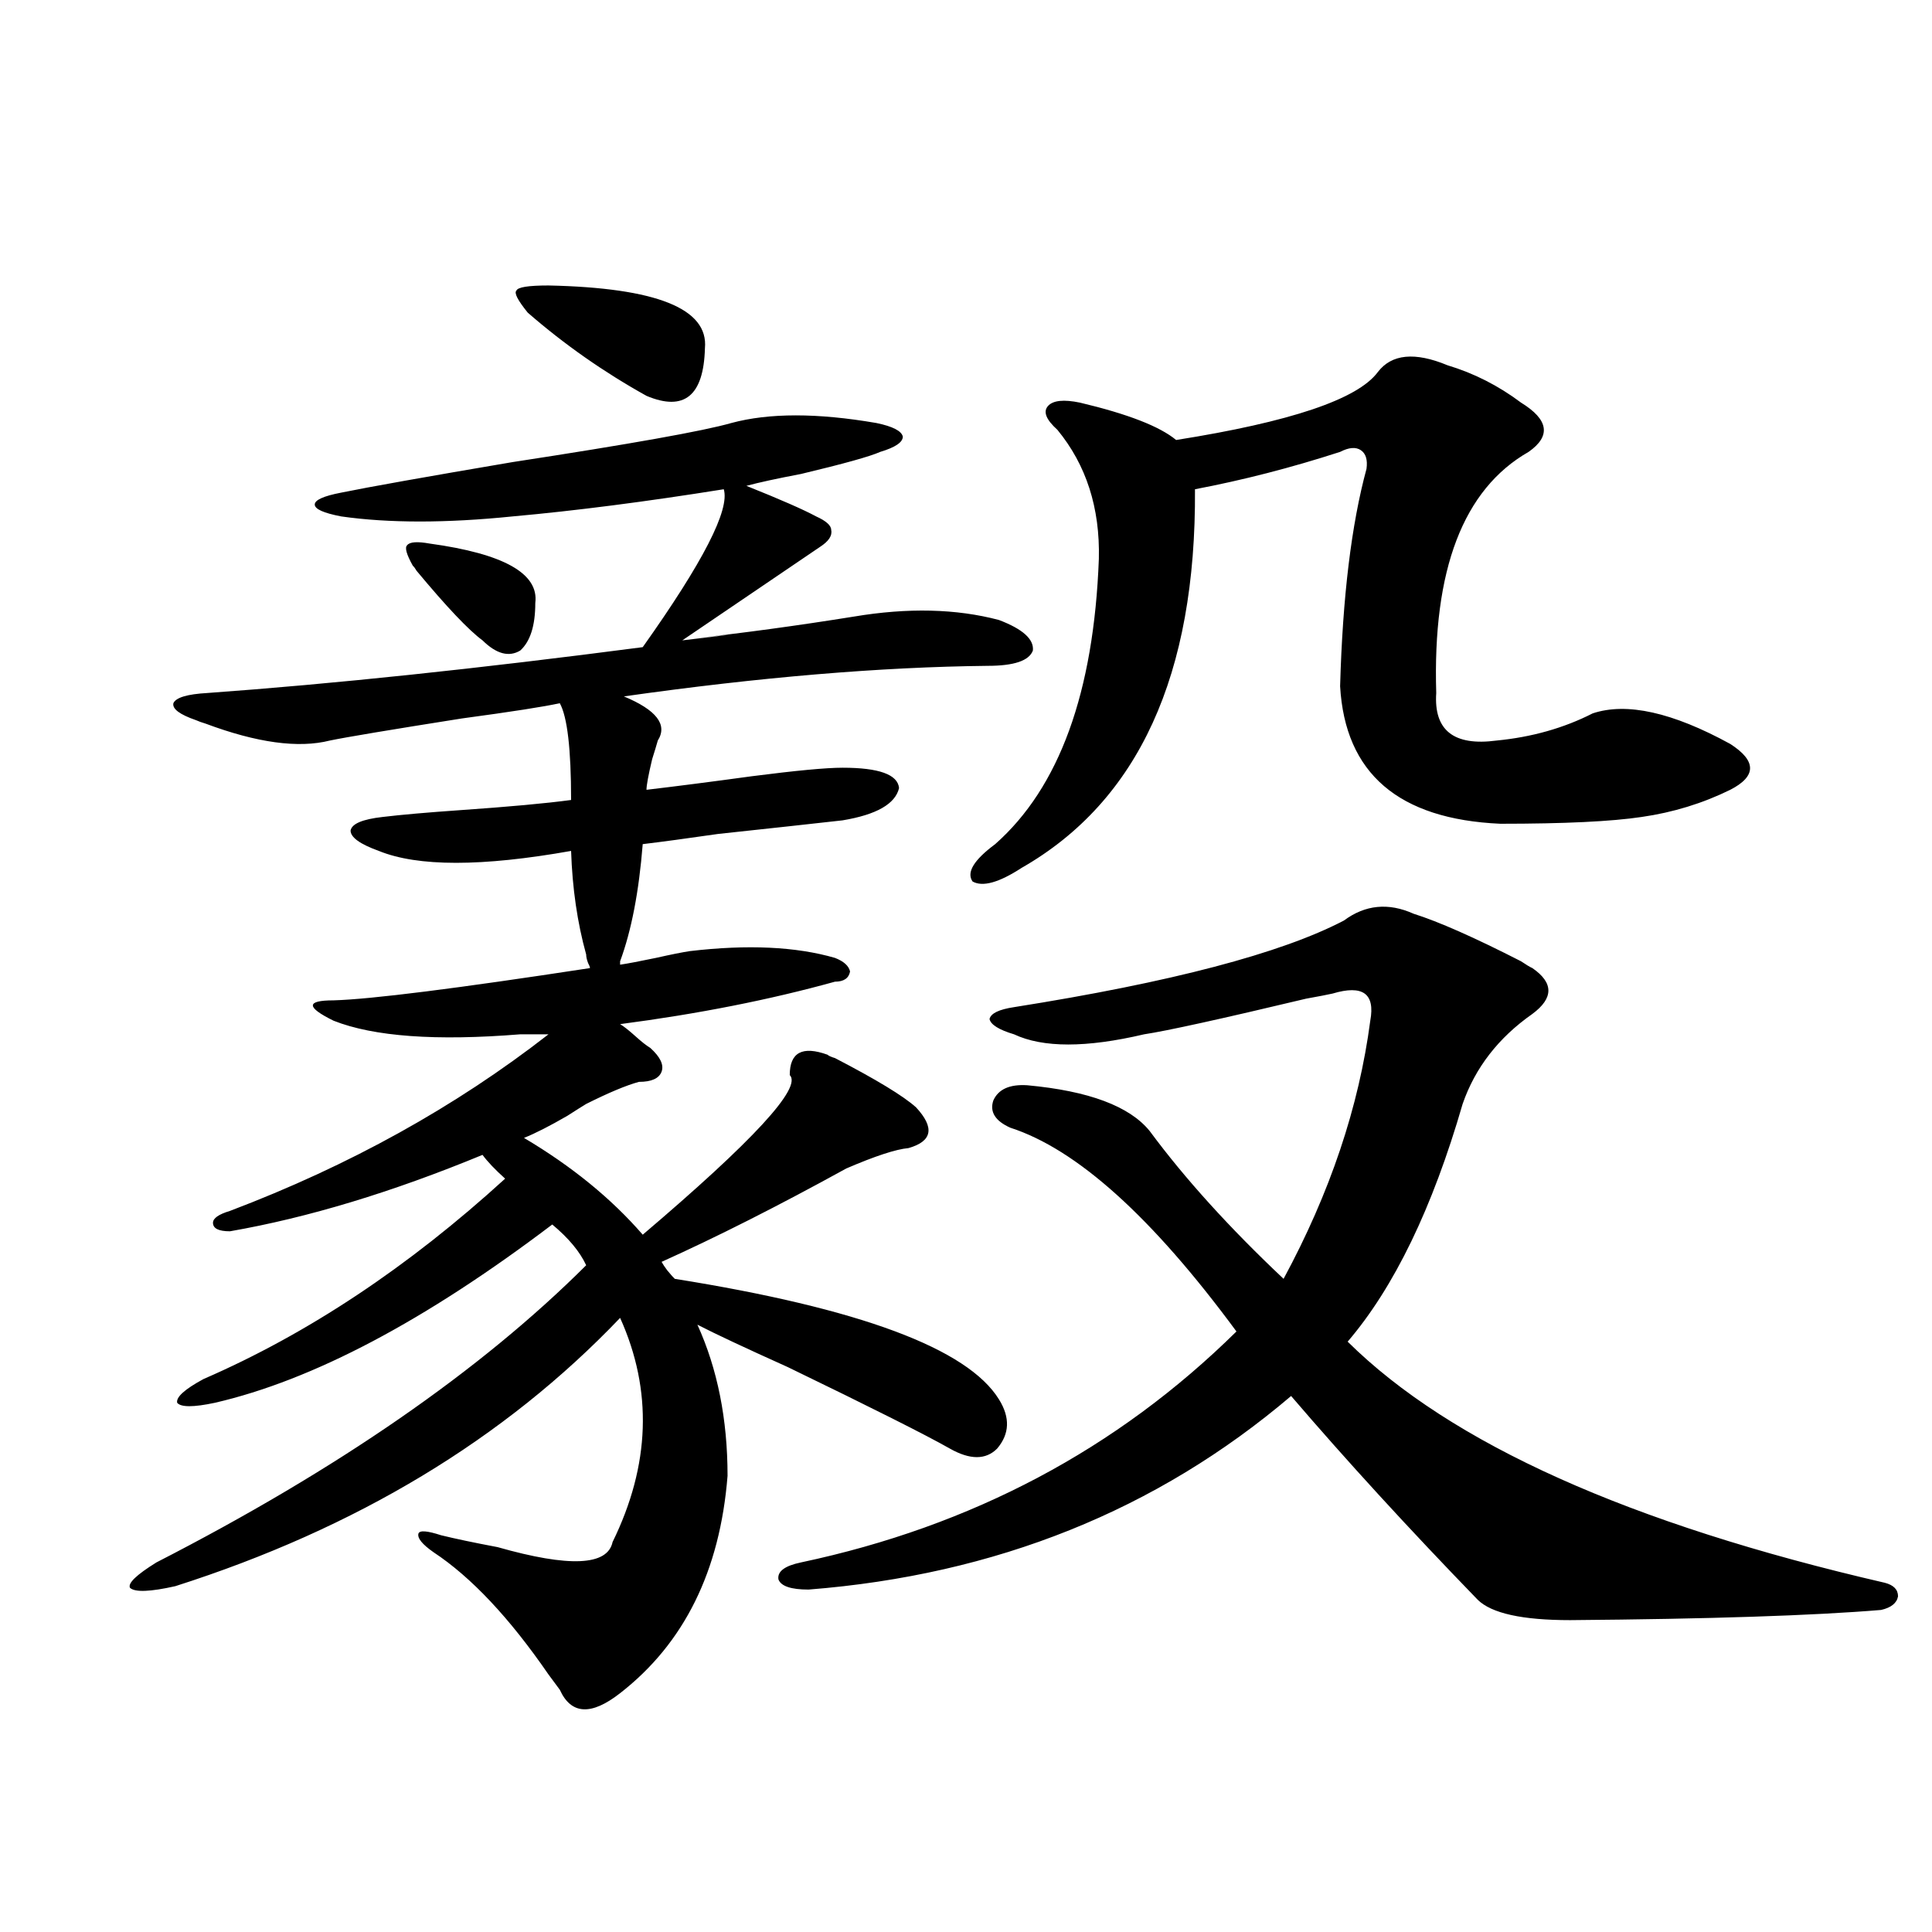
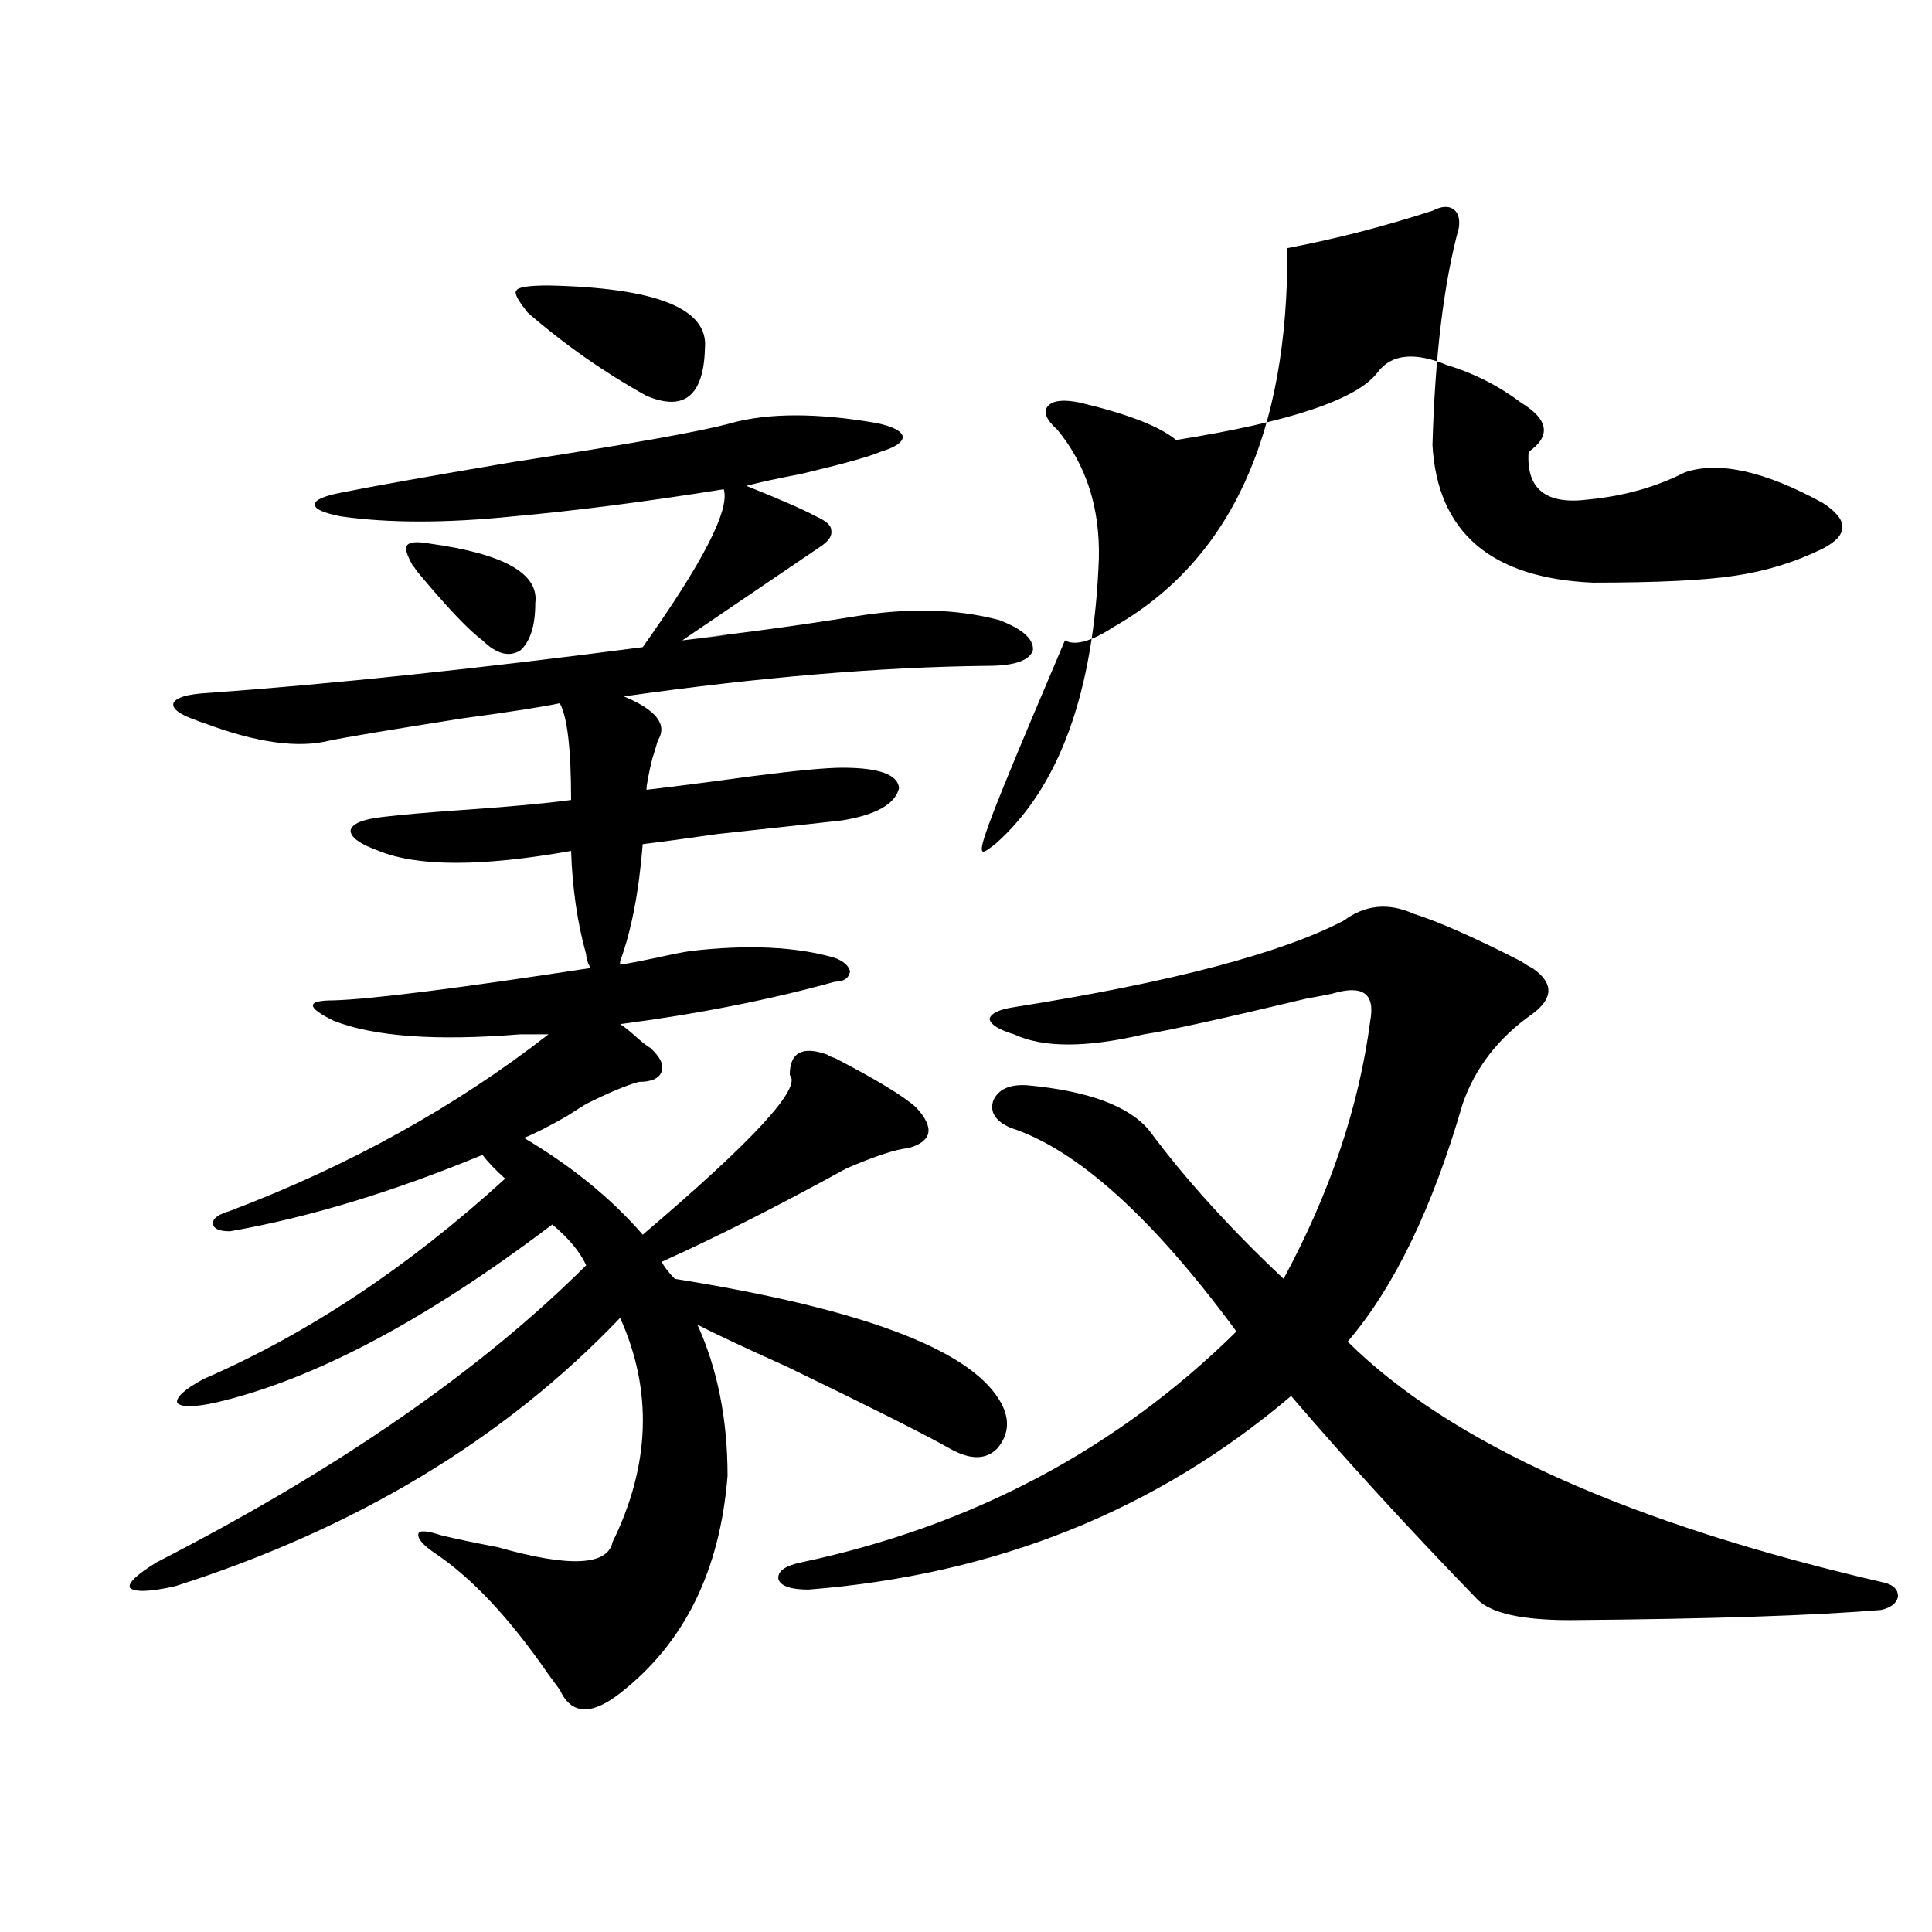
<svg xmlns="http://www.w3.org/2000/svg" version="1.1" id="图层_1" x="0px" y="0px" width="1000px" height="1000px" viewBox="0 0 1000 1000" enable-background="new 0 0 1000 1000" xml:space="preserve">
-   <path d="M357.065,492.293c29.908-3.516,54.953-2.335,75.12,3.516c4.542,1.758,7.149,4.106,7.805,7.031  c-0.656,3.516-3.262,5.273-7.805,5.273c-33.825,9.38-70.898,16.699-111.217,21.973c1.951,1.181,4.542,3.228,7.805,6.152  c3.247,2.938,5.854,4.985,7.805,6.152c5.198,4.696,7.149,8.789,5.854,12.305c-1.311,3.516-5.213,5.273-11.707,5.273  c-6.509,1.758-15.609,5.575-27.316,11.426c-1.951,1.181-5.213,3.228-9.756,6.152c-9.116,5.273-16.585,9.091-22.438,11.426  c24.71,14.653,45.197,31.353,61.462,50.098c57.224-48.628,82.589-76.163,76.096-82.617c0-11.714,6.494-15.229,19.512-10.547  c0.64,0.591,1.951,1.181,3.902,1.758c21.463,11.138,35.441,19.638,41.95,25.488c9.756,10.547,8.445,17.578-3.902,21.094  c-6.509,0.591-17.24,4.106-32.194,10.547c-35.121,19.336-66.995,35.458-95.607,48.34c0.64,1.181,1.616,2.637,2.927,4.395  c1.951,2.349,3.247,3.817,3.902,4.395c95.607,15.243,151.536,36.035,167.801,62.402c5.854,9.38,5.518,17.88-0.976,25.488  c-5.854,5.864-13.994,5.864-24.39,0c-12.363-7.031-40.334-21.094-83.9-42.188c-22.118-9.956-37.728-17.276-46.828-21.973  c10.396,22.852,15.609,48.931,15.609,78.223c-3.902,49.219-22.438,86.71-55.608,112.5c-14.969,11.714-25.365,11.124-31.219-1.758  c-1.311-1.758-3.262-4.395-5.854-7.91c-20.167-29.306-39.999-50.386-59.511-63.281c-5.854-4.093-8.46-7.319-7.805-9.668  c0.64-1.758,4.542-1.456,11.707,0.879c7.149,1.758,16.905,3.817,29.268,6.152c37.072,10.547,56.904,9.668,59.511-2.637  c19.512-39.839,20.807-78.511,3.902-116.016C261.122,744.841,184.386,791.121,90.73,821.004  c-13.018,2.925-20.823,3.214-23.414,0.879c-1.311-2.335,3.247-6.729,13.658-13.184c93.656-48.038,167.801-99.316,222.434-153.809  c-3.262-7.031-9.116-14.063-17.561-21.094c-65.7,49.81-123.899,80.571-174.63,92.285c-11.067,2.349-17.561,2.349-19.512,0  c-0.656-2.925,3.902-7.031,13.658-12.305c53.977-23.429,106.003-58.008,156.094-103.711c-5.213-4.683-9.116-8.789-11.707-12.305  c-46.828,19.336-90.409,32.52-130.729,39.551c-5.854,0-8.78-1.456-8.78-4.395c0-2.335,2.927-4.395,8.78-6.152  c61.782-23.429,116.735-53.901,164.874-91.406h-14.634c-43.581,3.516-75.776,1.181-96.583-7.031  c-7.165-3.516-10.731-6.152-10.731-7.91s3.567-2.637,10.731-2.637c19.512-0.577,63.733-6.152,132.68-16.699  c0-0.577-0.335-1.456-0.976-2.637c-0.656-1.758-0.976-3.214-0.976-4.395c-4.558-16.397-7.165-34.277-7.805-53.613  c-46.188,8.212-79.358,8.212-99.51,0c-9.756-3.516-14.634-7.031-14.634-10.547c0.64-3.516,6.174-5.851,16.585-7.031  c9.756-1.167,23.079-2.335,39.999-3.516c25.365-1.758,44.542-3.516,57.56-5.273c0-26.367-1.951-43.066-5.854-50.098  c-7.805,1.758-24.725,4.395-50.73,7.91c-37.072,5.864-59.846,9.668-68.291,11.426c-16.265,4.106-37.728,1.181-64.389-8.789  c-1.951-0.577-3.582-1.167-4.878-1.758c-8.46-2.925-12.363-5.851-11.707-8.789c1.296-2.925,7.149-4.683,17.561-5.273  c65.029-4.683,140.149-12.593,225.36-23.73c31.219-43.945,45.197-71.191,41.95-81.738c-40.334,6.454-76.751,11.138-109.266,14.063  c-34.481,3.516-64.069,3.516-88.778,0c-9.116-1.758-13.658-3.804-13.658-6.152c0-2.335,4.542-4.395,13.658-6.152  c14.298-2.925,43.901-8.198,88.778-15.82c61.126-9.366,98.854-16.108,113.168-20.215c19.512-5.273,44.542-5.273,75.12,0  c8.445,1.758,13.003,4.106,13.658,7.031c0,2.938-3.902,5.575-11.707,7.91c-5.213,2.349-18.872,6.152-40.975,11.426  c-12.363,2.349-21.798,4.395-28.292,6.152c17.561,7.031,29.588,12.305,36.097,15.82c5.198,2.349,7.805,4.696,7.805,7.031  c0.64,2.938-1.311,5.864-5.854,8.789l-71.218,48.34c29.908-3.516,31.539-3.804,4.878-0.879c26.661-2.925,54.633-6.729,83.9-11.426  c27.957-4.683,53.002-4.093,75.12,1.758c12.347,4.696,18.201,9.97,17.561,15.82c-1.951,5.273-9.756,7.91-23.414,7.91  c-55.288,0.591-118.046,5.864-188.288,15.82c16.905,7.031,22.759,14.653,17.561,22.852c-0.656,2.349-1.631,5.575-2.927,9.668  c-1.951,8.212-2.927,13.485-2.927,15.82c14.954-1.758,33.17-4.093,54.633-7.031c22.759-2.925,38.368-4.395,46.828-4.395  c18.856,0,28.612,3.516,29.268,10.547c-1.951,8.212-11.707,13.774-29.268,16.699c-15.609,1.758-37.072,4.106-64.389,7.031  c-16.265,2.349-29.268,4.106-39.023,5.273c-1.951,24.609-5.854,44.824-11.707,60.645v1.758c3.902-0.577,10.076-1.758,18.536-3.516  C347.309,494.051,353.163,492.884,357.065,492.293z M222.434,281.355c38.368,5.273,56.584,15.532,54.633,30.762  c0,11.728-2.607,19.927-7.805,24.609c-5.854,3.516-12.363,1.758-19.512-5.273c-7.165-5.273-18.536-17.276-34.146-36.035  c-0.656-1.167-1.311-2.046-1.951-2.637c-3.262-5.851-4.238-9.366-2.927-10.547C212.023,280.477,215.925,280.188,222.434,281.355z   M283.896,147.762c55.928,1.181,82.925,12.017,80.974,32.52c-0.656,24.609-10.731,32.821-30.243,24.609  c-22.118-12.305-42.606-26.655-61.462-43.066c-5.213-6.44-7.165-10.245-5.854-11.426  C267.951,148.641,273.485,147.762,283.896,147.762z M731.69,472.957c13.003,4.106,31.539,12.305,55.608,24.609  c2.592,1.758,4.543,2.938,5.854,3.516c11.052,7.622,11.052,15.532,0,23.73c-17.561,12.305-29.603,27.837-36.097,46.582  c-15.609,53.915-35.456,94.922-59.511,123.047c53.322,52.734,146.003,94.345,278.042,124.805c4.542,1.181,6.829,3.516,6.829,7.031  c-0.656,3.516-3.583,5.851-8.78,7.031c-35.121,2.925-88.778,4.683-160.972,5.273c-24.725,0-40.655-3.516-47.804-10.547  c-35.777-36.914-67.971-72.07-96.583-105.469c-69.602,59.188-152.847,92.587-249.75,100.195c-9.116,0-14.314-1.758-15.609-5.273  c-0.656-4.093,3.247-7.031,11.707-8.789c88.443-18.745,163.563-58.585,225.36-119.531c-43.581-59.175-82.605-94.331-117.07-105.469  c-7.805-3.516-10.731-8.198-8.78-14.063c2.592-5.851,8.445-8.487,17.561-7.91c31.859,2.938,53.002,10.849,63.413,23.73  c18.201,24.609,41.295,50.098,69.267,76.465c24.054-44.522,39.023-89.058,44.877-133.594c1.296-7.031,0.32-11.714-2.927-14.063  c-3.262-2.335-8.78-2.335-16.585,0c-2.607,0.591-7.164,1.47-13.658,2.637c-44.237,10.547-72.193,16.699-83.9,18.457  c-29.923,7.031-52.362,7.031-67.315,0c-7.805-2.335-12.042-4.972-12.683-7.91c0.64-2.925,4.878-4.972,12.683-6.152  c81.294-12.882,138.198-27.823,170.728-44.824C706.645,468.274,718.672,467.106,731.69,472.957z M515.11,436.922  c33.17-29.292,51.051-78.511,53.657-147.656c0.64-26.367-6.509-48.628-21.463-66.797c-5.854-5.273-7.485-9.366-4.878-12.305  c2.592-2.925,8.125-3.516,16.585-1.758c24.71,5.864,41.295,12.305,49.755,19.336c59.176-9.366,93.976-21.094,104.388-35.156  c7.149-9.366,19.177-10.547,36.097-3.516c13.658,4.106,26.341,10.547,38.048,19.336c14.299,8.789,15.609,17.29,3.902,25.488  c-33.825,19.336-49.755,60.946-47.804,124.805c-1.311,19.336,9.1,27.548,31.219,24.609c18.201-1.758,34.786-6.44,49.755-14.063  c17.561-5.851,41.295-0.577,71.218,15.82c13.658,8.789,13.658,16.699,0,23.73c-14.314,7.031-29.603,11.728-45.853,14.063  c-15.609,2.349-39.999,3.516-73.169,3.516c-52.682-2.335-80.333-26.065-82.925-71.191c1.296-46.28,5.854-83.784,13.658-112.5  c0.64-4.683-0.335-7.91-2.927-9.668c-2.607-1.758-6.189-1.456-10.731,0.879c-25.365,8.212-50.41,14.653-75.12,19.336  c0.64,96.103-29.268,161.431-89.754,195.996c-11.707,7.622-20.167,9.97-25.365,7.031  C500.141,451.575,504.043,445.134,515.11,436.922z" />
+   <path d="M357.065,492.293c29.908-3.516,54.953-2.335,75.12,3.516c4.542,1.758,7.149,4.106,7.805,7.031  c-0.656,3.516-3.262,5.273-7.805,5.273c-33.825,9.38-70.898,16.699-111.217,21.973c1.951,1.181,4.542,3.228,7.805,6.152  c3.247,2.938,5.854,4.985,7.805,6.152c5.198,4.696,7.149,8.789,5.854,12.305c-1.311,3.516-5.213,5.273-11.707,5.273  c-6.509,1.758-15.609,5.575-27.316,11.426c-1.951,1.181-5.213,3.228-9.756,6.152c-9.116,5.273-16.585,9.091-22.438,11.426  c24.71,14.653,45.197,31.353,61.462,50.098c57.224-48.628,82.589-76.163,76.096-82.617c0-11.714,6.494-15.229,19.512-10.547  c0.64,0.591,1.951,1.181,3.902,1.758c21.463,11.138,35.441,19.638,41.95,25.488c9.756,10.547,8.445,17.578-3.902,21.094  c-6.509,0.591-17.24,4.106-32.194,10.547c-35.121,19.336-66.995,35.458-95.607,48.34c0.64,1.181,1.616,2.637,2.927,4.395  c1.951,2.349,3.247,3.817,3.902,4.395c95.607,15.243,151.536,36.035,167.801,62.402c5.854,9.38,5.518,17.88-0.976,25.488  c-5.854,5.864-13.994,5.864-24.39,0c-12.363-7.031-40.334-21.094-83.9-42.188c-22.118-9.956-37.728-17.276-46.828-21.973  c10.396,22.852,15.609,48.931,15.609,78.223c-3.902,49.219-22.438,86.71-55.608,112.5c-14.969,11.714-25.365,11.124-31.219-1.758  c-1.311-1.758-3.262-4.395-5.854-7.91c-20.167-29.306-39.999-50.386-59.511-63.281c-5.854-4.093-8.46-7.319-7.805-9.668  c0.64-1.758,4.542-1.456,11.707,0.879c7.149,1.758,16.905,3.817,29.268,6.152c37.072,10.547,56.904,9.668,59.511-2.637  c19.512-39.839,20.807-78.511,3.902-116.016C261.122,744.841,184.386,791.121,90.73,821.004  c-13.018,2.925-20.823,3.214-23.414,0.879c-1.311-2.335,3.247-6.729,13.658-13.184c93.656-48.038,167.801-99.316,222.434-153.809  c-3.262-7.031-9.116-14.063-17.561-21.094c-65.7,49.81-123.899,80.571-174.63,92.285c-11.067,2.349-17.561,2.349-19.512,0  c-0.656-2.925,3.902-7.031,13.658-12.305c53.977-23.429,106.003-58.008,156.094-103.711c-5.213-4.683-9.116-8.789-11.707-12.305  c-46.828,19.336-90.409,32.52-130.729,39.551c-5.854,0-8.78-1.456-8.78-4.395c0-2.335,2.927-4.395,8.78-6.152  c61.782-23.429,116.735-53.901,164.874-91.406h-14.634c-43.581,3.516-75.776,1.181-96.583-7.031  c-7.165-3.516-10.731-6.152-10.731-7.91s3.567-2.637,10.731-2.637c19.512-0.577,63.733-6.152,132.68-16.699  c0-0.577-0.335-1.456-0.976-2.637c-0.656-1.758-0.976-3.214-0.976-4.395c-4.558-16.397-7.165-34.277-7.805-53.613  c-46.188,8.212-79.358,8.212-99.51,0c-9.756-3.516-14.634-7.031-14.634-10.547c0.64-3.516,6.174-5.851,16.585-7.031  c9.756-1.167,23.079-2.335,39.999-3.516c25.365-1.758,44.542-3.516,57.56-5.273c0-26.367-1.951-43.066-5.854-50.098  c-7.805,1.758-24.725,4.395-50.73,7.91c-37.072,5.864-59.846,9.668-68.291,11.426c-16.265,4.106-37.728,1.181-64.389-8.789  c-1.951-0.577-3.582-1.167-4.878-1.758c-8.46-2.925-12.363-5.851-11.707-8.789c1.296-2.925,7.149-4.683,17.561-5.273  c65.029-4.683,140.149-12.593,225.36-23.73c31.219-43.945,45.197-71.191,41.95-81.738c-40.334,6.454-76.751,11.138-109.266,14.063  c-34.481,3.516-64.069,3.516-88.778,0c-9.116-1.758-13.658-3.804-13.658-6.152c0-2.335,4.542-4.395,13.658-6.152  c14.298-2.925,43.901-8.198,88.778-15.82c61.126-9.366,98.854-16.108,113.168-20.215c19.512-5.273,44.542-5.273,75.12,0  c8.445,1.758,13.003,4.106,13.658,7.031c0,2.938-3.902,5.575-11.707,7.91c-5.213,2.349-18.872,6.152-40.975,11.426  c-12.363,2.349-21.798,4.395-28.292,6.152c17.561,7.031,29.588,12.305,36.097,15.82c5.198,2.349,7.805,4.696,7.805,7.031  c0.64,2.938-1.311,5.864-5.854,8.789l-71.218,48.34c29.908-3.516,31.539-3.804,4.878-0.879c26.661-2.925,54.633-6.729,83.9-11.426  c27.957-4.683,53.002-4.093,75.12,1.758c12.347,4.696,18.201,9.97,17.561,15.82c-1.951,5.273-9.756,7.91-23.414,7.91  c-55.288,0.591-118.046,5.864-188.288,15.82c16.905,7.031,22.759,14.653,17.561,22.852c-0.656,2.349-1.631,5.575-2.927,9.668  c-1.951,8.212-2.927,13.485-2.927,15.82c14.954-1.758,33.17-4.093,54.633-7.031c22.759-2.925,38.368-4.395,46.828-4.395  c18.856,0,28.612,3.516,29.268,10.547c-1.951,8.212-11.707,13.774-29.268,16.699c-15.609,1.758-37.072,4.106-64.389,7.031  c-16.265,2.349-29.268,4.106-39.023,5.273c-1.951,24.609-5.854,44.824-11.707,60.645v1.758c3.902-0.577,10.076-1.758,18.536-3.516  C347.309,494.051,353.163,492.884,357.065,492.293z M222.434,281.355c38.368,5.273,56.584,15.532,54.633,30.762  c0,11.728-2.607,19.927-7.805,24.609c-5.854,3.516-12.363,1.758-19.512-5.273c-7.165-5.273-18.536-17.276-34.146-36.035  c-0.656-1.167-1.311-2.046-1.951-2.637c-3.262-5.851-4.238-9.366-2.927-10.547C212.023,280.477,215.925,280.188,222.434,281.355z   M283.896,147.762c55.928,1.181,82.925,12.017,80.974,32.52c-0.656,24.609-10.731,32.821-30.243,24.609  c-22.118-12.305-42.606-26.655-61.462-43.066c-5.213-6.44-7.165-10.245-5.854-11.426  C267.951,148.641,273.485,147.762,283.896,147.762z M731.69,472.957c13.003,4.106,31.539,12.305,55.608,24.609  c2.592,1.758,4.543,2.938,5.854,3.516c11.052,7.622,11.052,15.532,0,23.73c-17.561,12.305-29.603,27.837-36.097,46.582  c-15.609,53.915-35.456,94.922-59.511,123.047c53.322,52.734,146.003,94.345,278.042,124.805c4.542,1.181,6.829,3.516,6.829,7.031  c-0.656,3.516-3.583,5.851-8.78,7.031c-35.121,2.925-88.778,4.683-160.972,5.273c-24.725,0-40.655-3.516-47.804-10.547  c-35.777-36.914-67.971-72.07-96.583-105.469c-69.602,59.188-152.847,92.587-249.75,100.195c-9.116,0-14.314-1.758-15.609-5.273  c-0.656-4.093,3.247-7.031,11.707-8.789c88.443-18.745,163.563-58.585,225.36-119.531c-43.581-59.175-82.605-94.331-117.07-105.469  c-7.805-3.516-10.731-8.198-8.78-14.063c2.592-5.851,8.445-8.487,17.561-7.91c31.859,2.938,53.002,10.849,63.413,23.73  c18.201,24.609,41.295,50.098,69.267,76.465c24.054-44.522,39.023-89.058,44.877-133.594c1.296-7.031,0.32-11.714-2.927-14.063  c-3.262-2.335-8.78-2.335-16.585,0c-2.607,0.591-7.164,1.47-13.658,2.637c-44.237,10.547-72.193,16.699-83.9,18.457  c-29.923,7.031-52.362,7.031-67.315,0c-7.805-2.335-12.042-4.972-12.683-7.91c0.64-2.925,4.878-4.972,12.683-6.152  c81.294-12.882,138.198-27.823,170.728-44.824C706.645,468.274,718.672,467.106,731.69,472.957z M515.11,436.922  c33.17-29.292,51.051-78.511,53.657-147.656c0.64-26.367-6.509-48.628-21.463-66.797c-5.854-5.273-7.485-9.366-4.878-12.305  c2.592-2.925,8.125-3.516,16.585-1.758c24.71,5.864,41.295,12.305,49.755,19.336c59.176-9.366,93.976-21.094,104.388-35.156  c7.149-9.366,19.177-10.547,36.097-3.516c13.658,4.106,26.341,10.547,38.048,19.336c14.299,8.789,15.609,17.29,3.902,25.488  c-1.311,19.336,9.1,27.548,31.219,24.609c18.201-1.758,34.786-6.44,49.755-14.063  c17.561-5.851,41.295-0.577,71.218,15.82c13.658,8.789,13.658,16.699,0,23.73c-14.314,7.031-29.603,11.728-45.853,14.063  c-15.609,2.349-39.999,3.516-73.169,3.516c-52.682-2.335-80.333-26.065-82.925-71.191c1.296-46.28,5.854-83.784,13.658-112.5  c0.64-4.683-0.335-7.91-2.927-9.668c-2.607-1.758-6.189-1.456-10.731,0.879c-25.365,8.212-50.41,14.653-75.12,19.336  c0.64,96.103-29.268,161.431-89.754,195.996c-11.707,7.622-20.167,9.97-25.365,7.031  C500.141,451.575,504.043,445.134,515.11,436.922z" />
</svg>